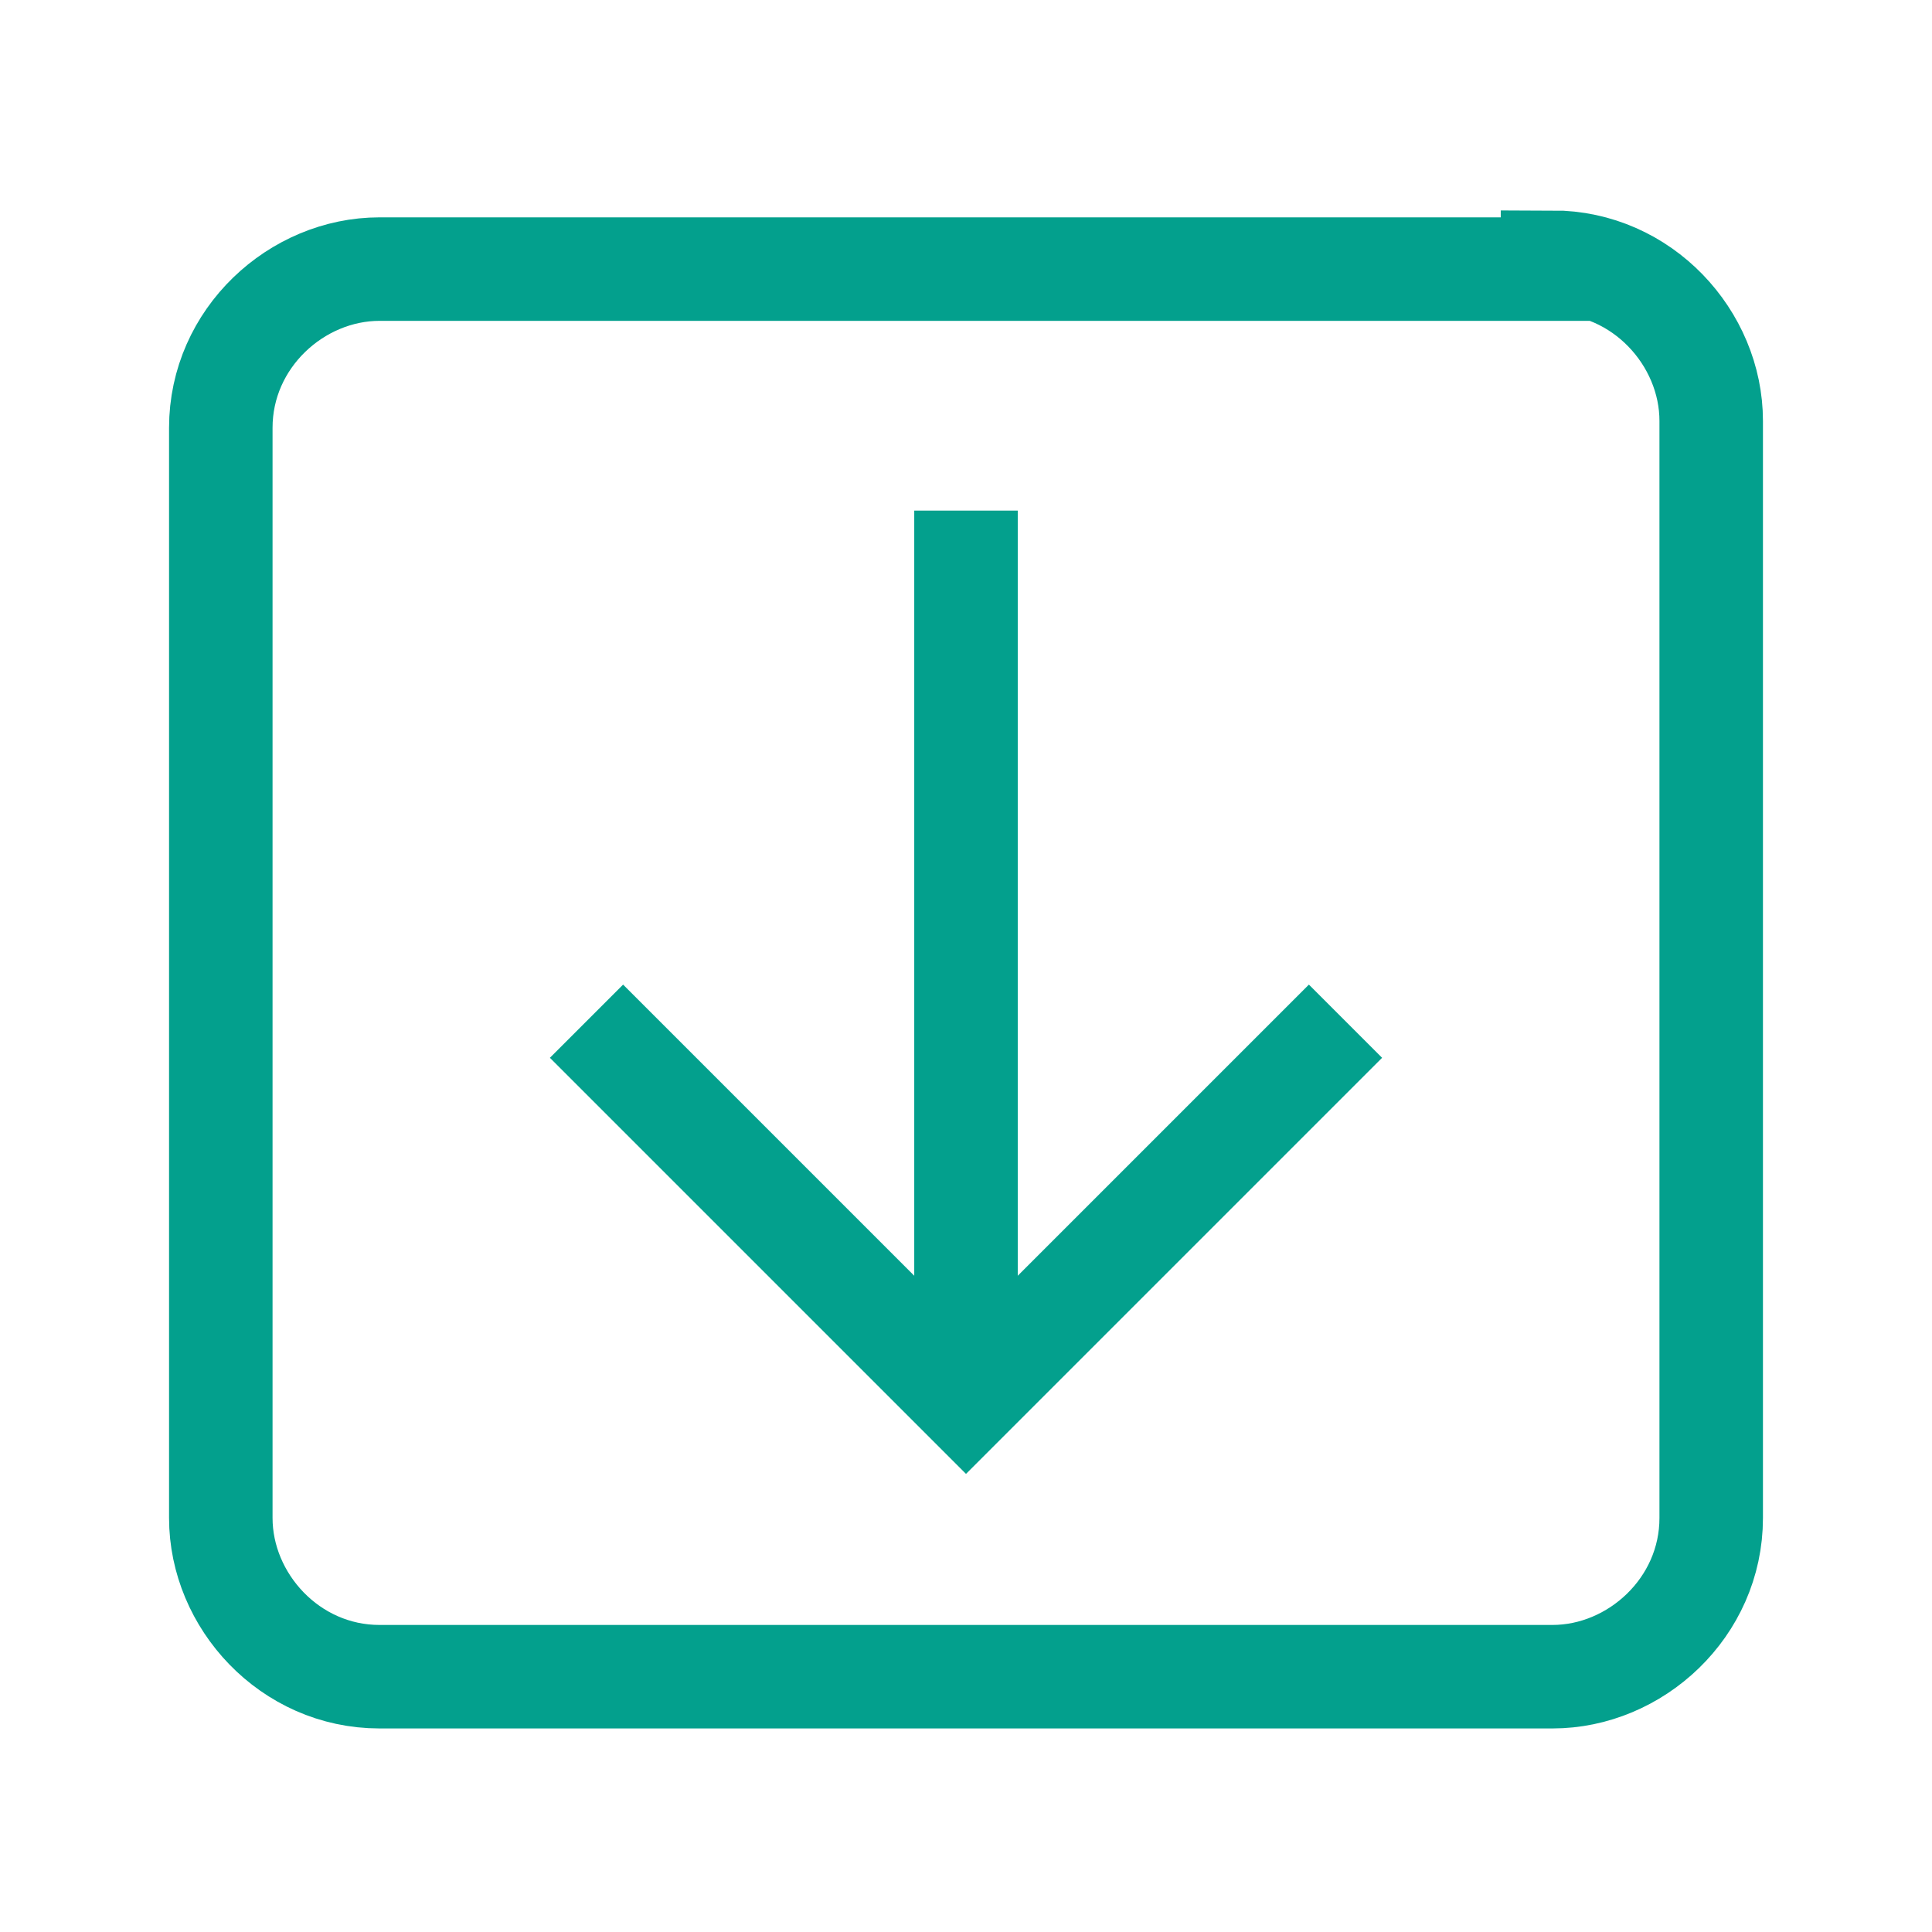
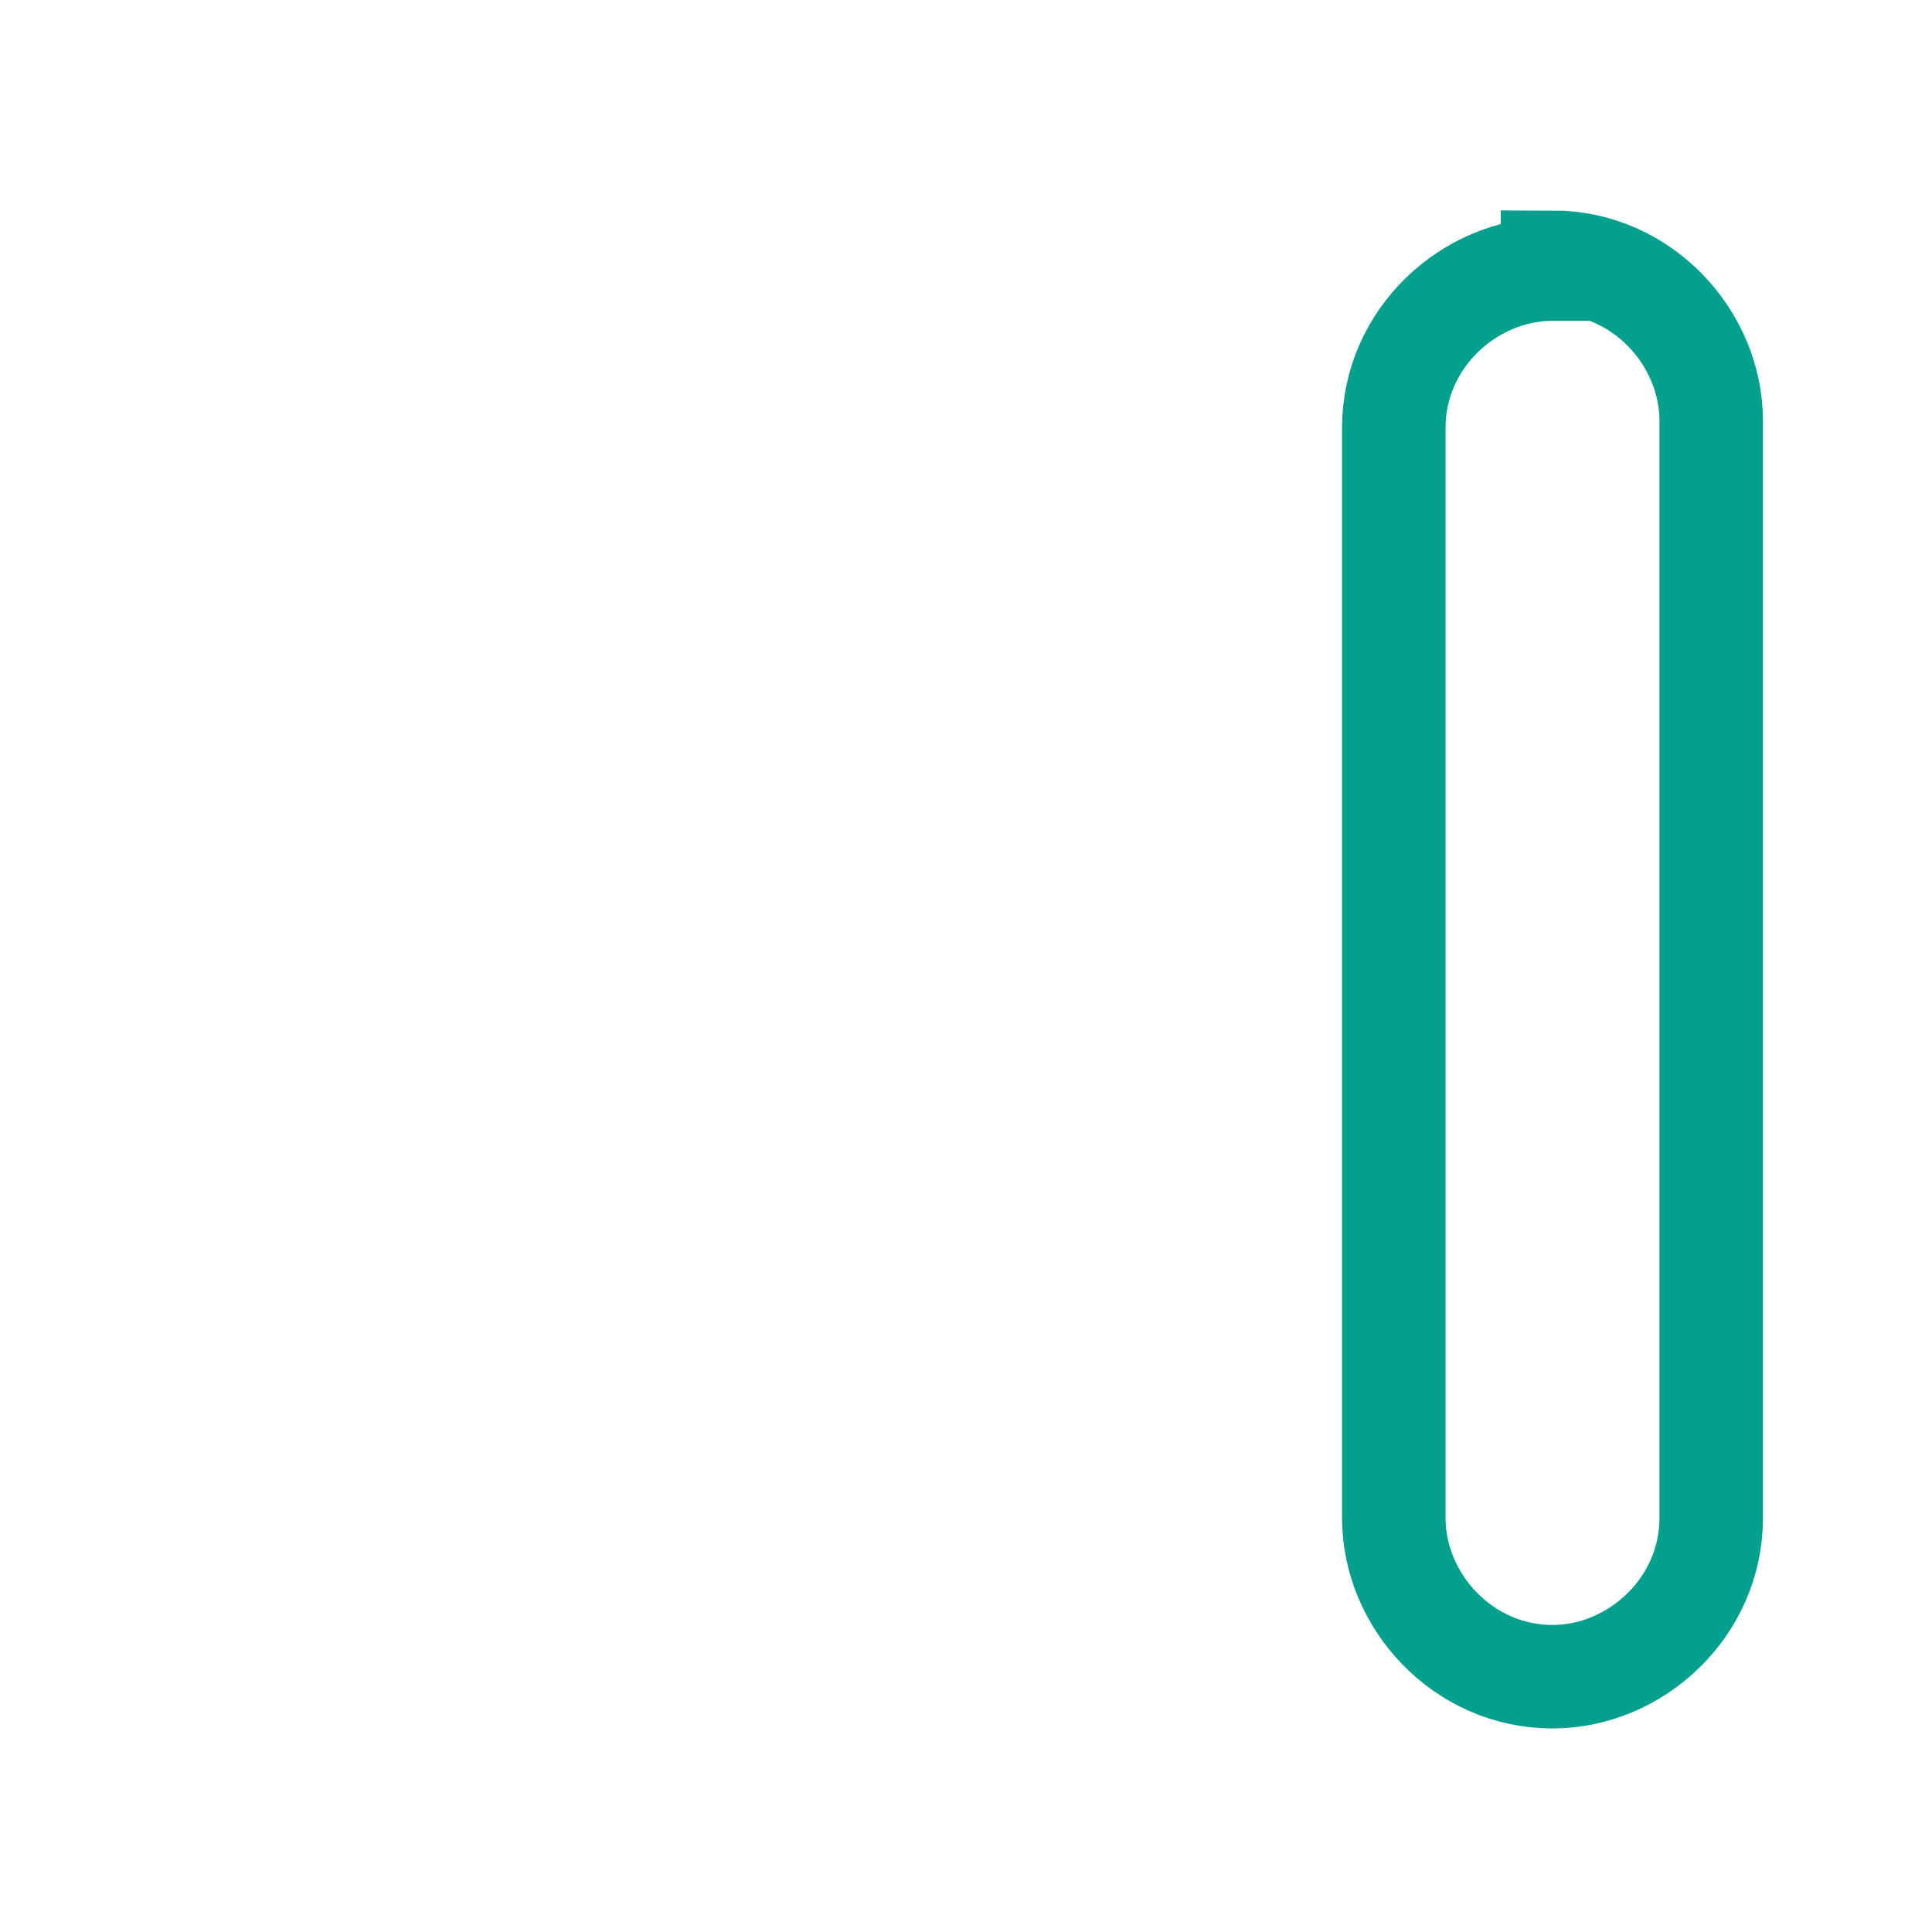
<svg xmlns="http://www.w3.org/2000/svg" version="1.1" id="Layer_1" x="0px" y="0px" viewBox="0 0 28 28" style="enable-background:new 0 0 28 28;" xml:space="preserve">
  <style type="text/css">
	.st0{fill:none;stroke:#03A08D;stroke-width:1.5;stroke-miterlimit:10;}
</style>
  <g>
    <g>
      <g>
        <g>
          <g>
            <g>
-               <path class="st0" d="M22.5,3.8c1.3,0,2.3,1.1,2.3,2.3v7.9V22c0,1.3-1.1,2.3-2.3,2.3h-17c-1.3,0-2.3-1.1-2.3-2.3V6.2        c0-1.3,1.1-2.3,2.3-2.3H22.5z" />
+               <path class="st0" d="M22.5,3.8c1.3,0,2.3,1.1,2.3,2.3v7.9V22c0,1.3-1.1,2.3-2.3,2.3c-1.3,0-2.3-1.1-2.3-2.3V6.2        c0-1.3,1.1-2.3,2.3-2.3H22.5z" />
            </g>
          </g>
        </g>
      </g>
    </g>
-     <line class="st0" x1="14" y1="7.4" x2="14" y2="19.9" />
-     <polyline class="st0" points="8.5,14.8 14,20.3 19.5,14.8  " />
  </g>
</svg>